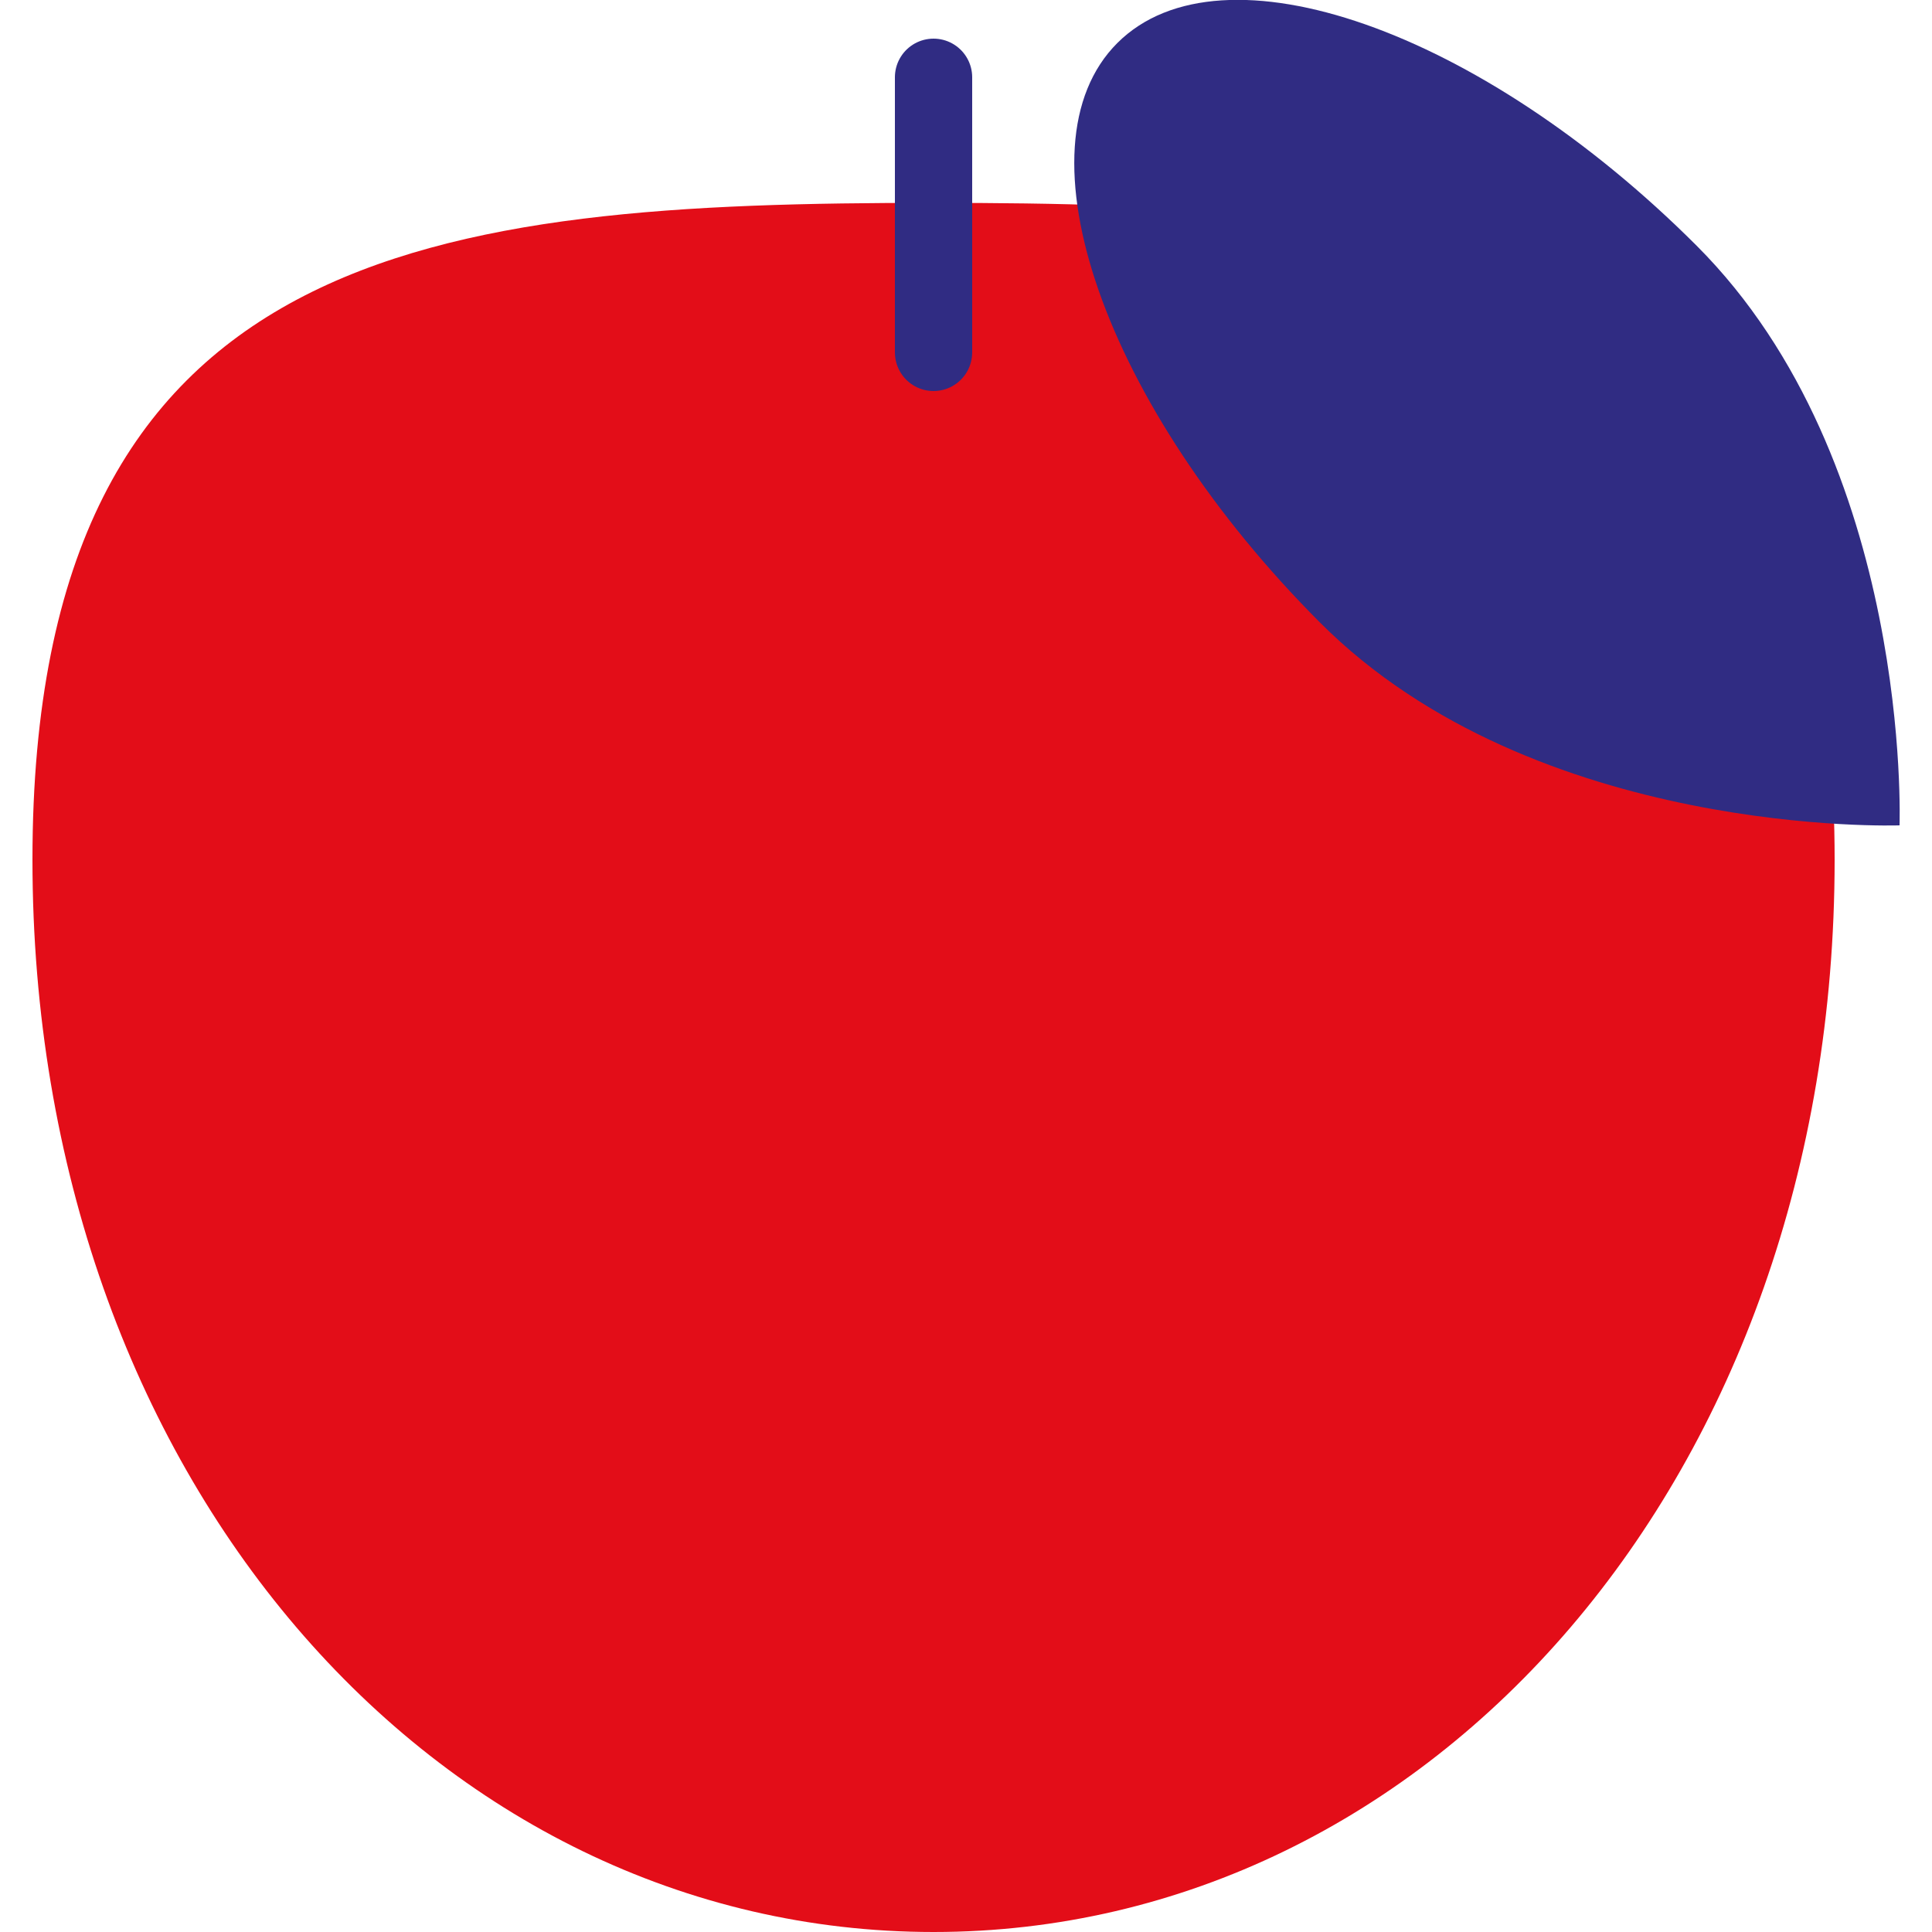
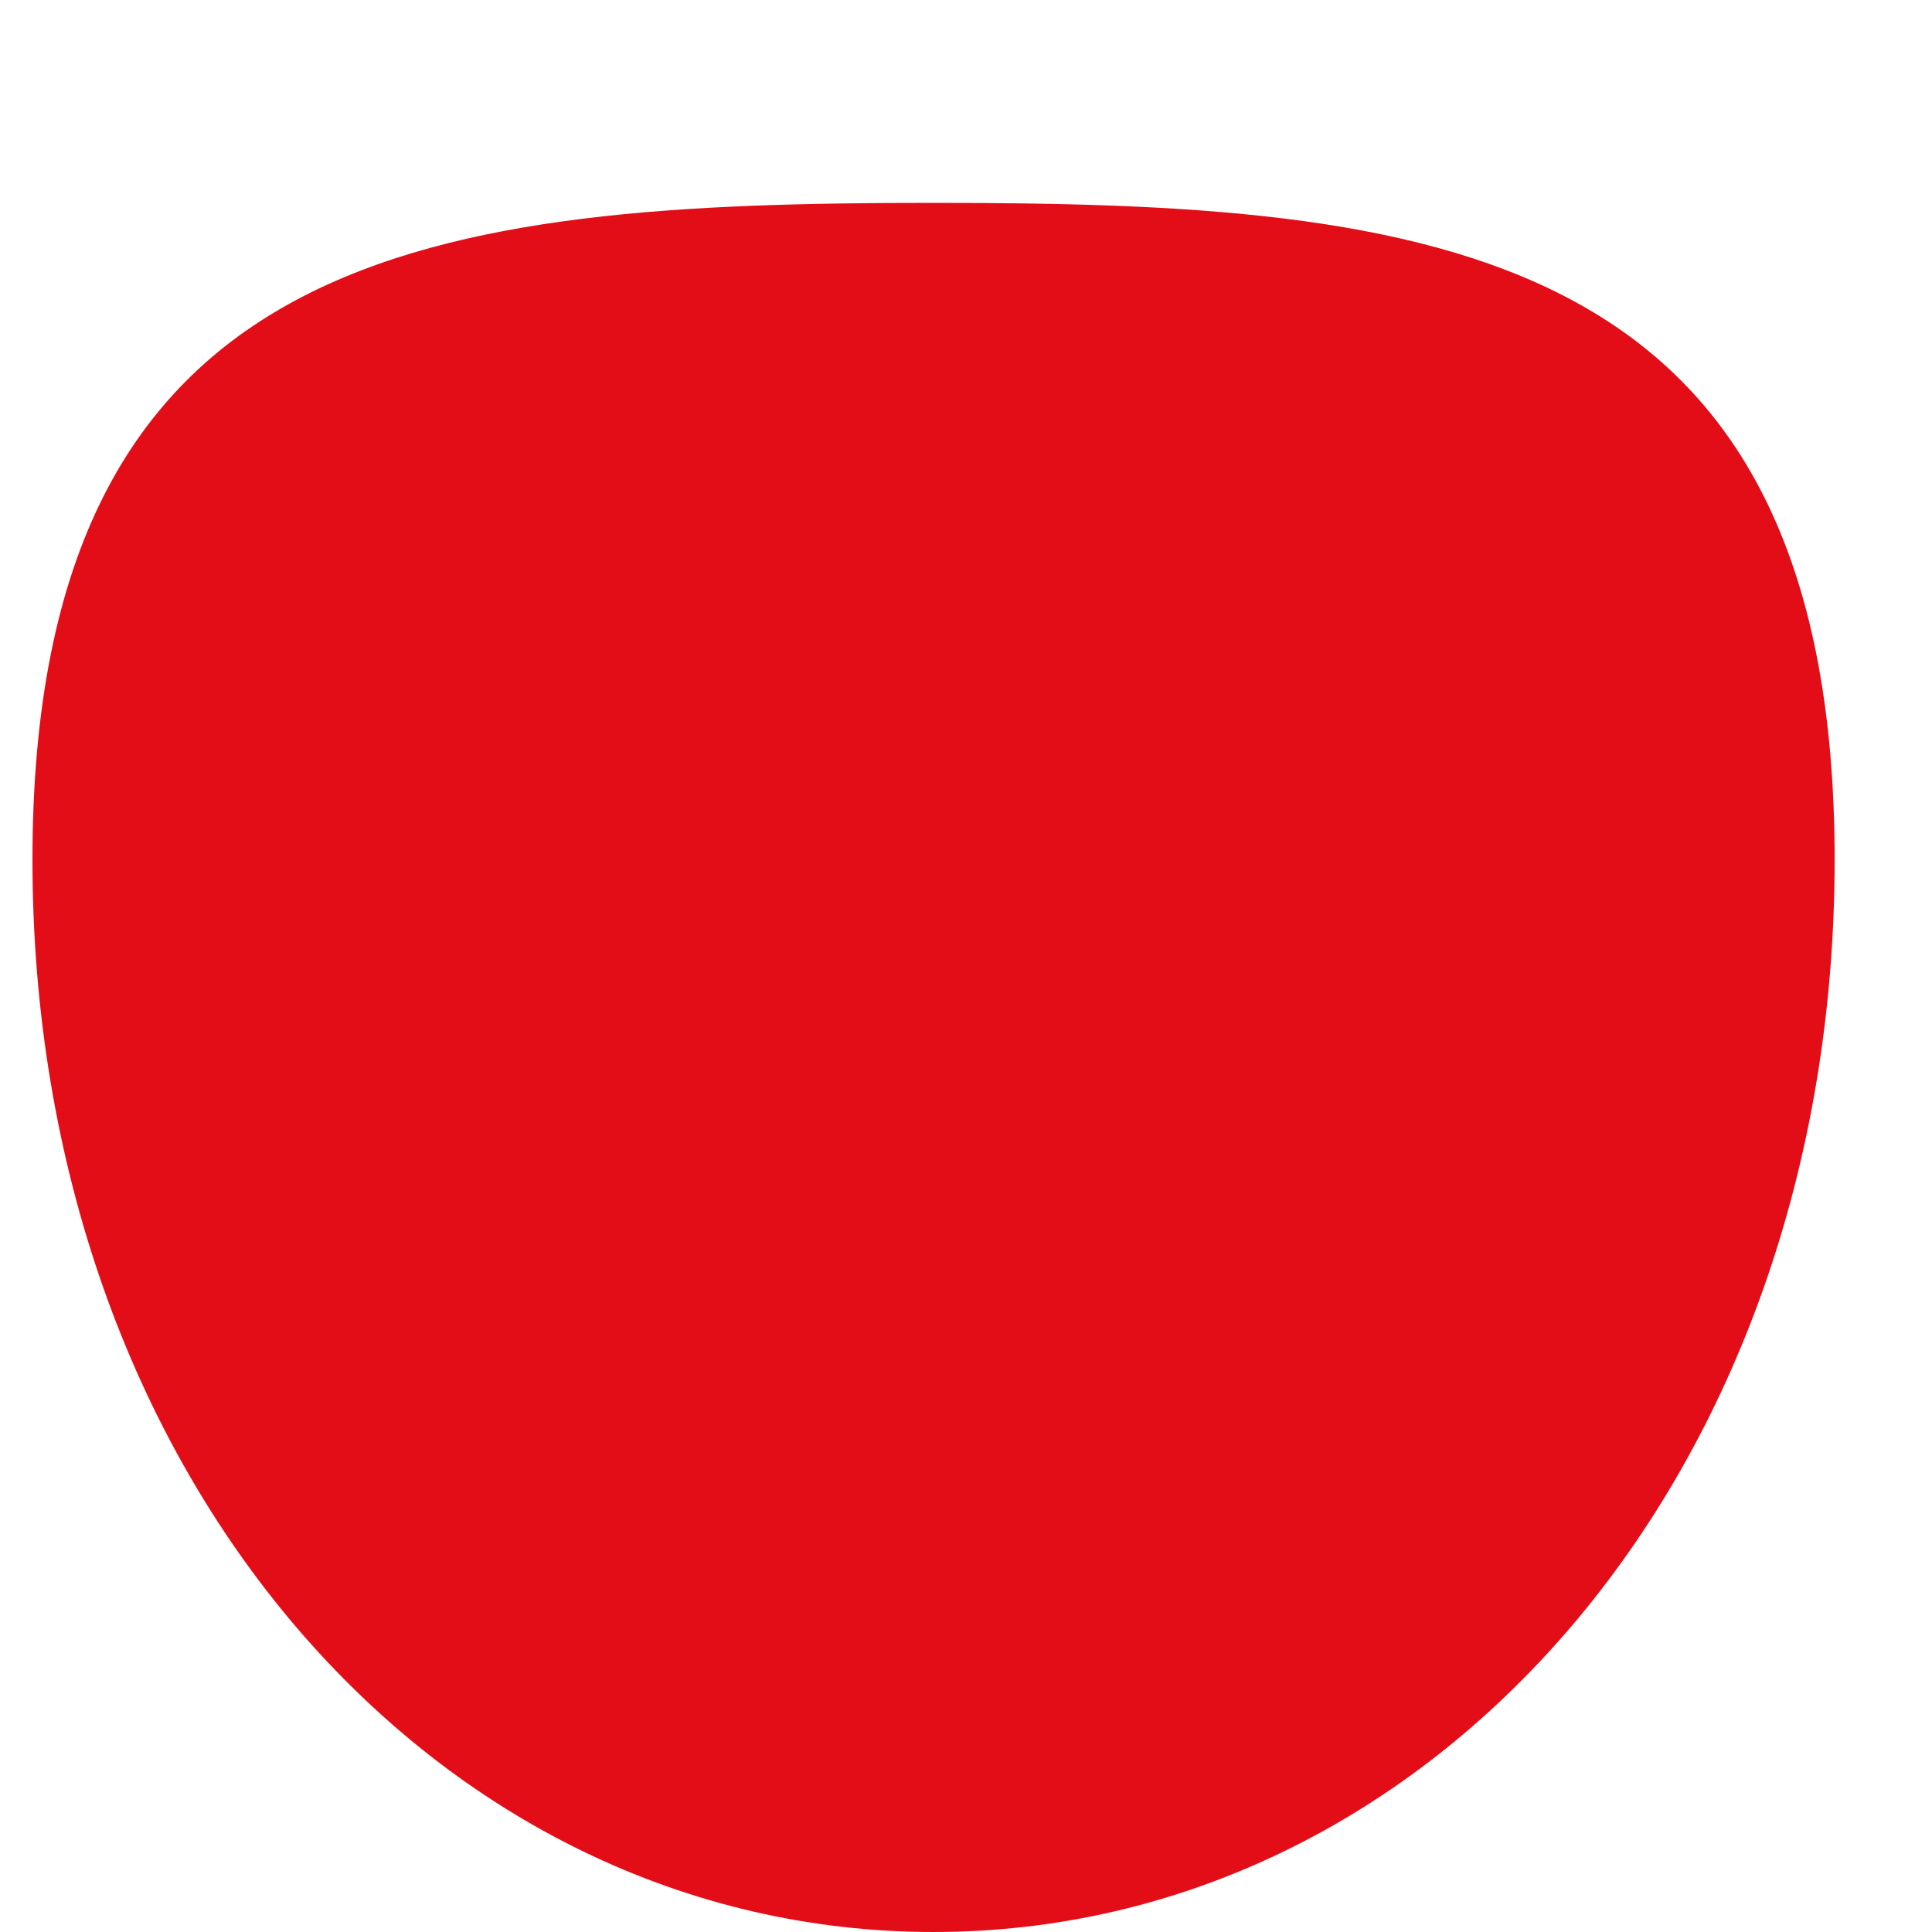
<svg xmlns="http://www.w3.org/2000/svg" id="Layer_1" data-name="Layer 1" viewBox="0 0 50 50">
  <defs>
    <style>.cls-1{fill:#e30d18;}.cls-2{fill:#302c83;}.cls-3{fill:none;stroke:#302c83;stroke-linecap:round;stroke-miterlimit:10;stroke-width:2px;}</style>
  </defs>
  <path class="cls-1" d="M47.48,22.25c0-16-10.44-17-23.32-17S.84,6.28.84,22.25,11.28,50,24.16,50,47.48,38.21,47.48,22.25Z" />
-   <path class="cls-2" d="M43.91,6.36c5.59,5.59,5.25,15,5.25,15s-9.42.34-15-5.25-7.94-12.31-5.24-15S38.32.77,43.91,6.36Z" />
-   <line class="cls-3" x1="24.16" y1="9.12" x2="24.16" y2="2" />
</svg>